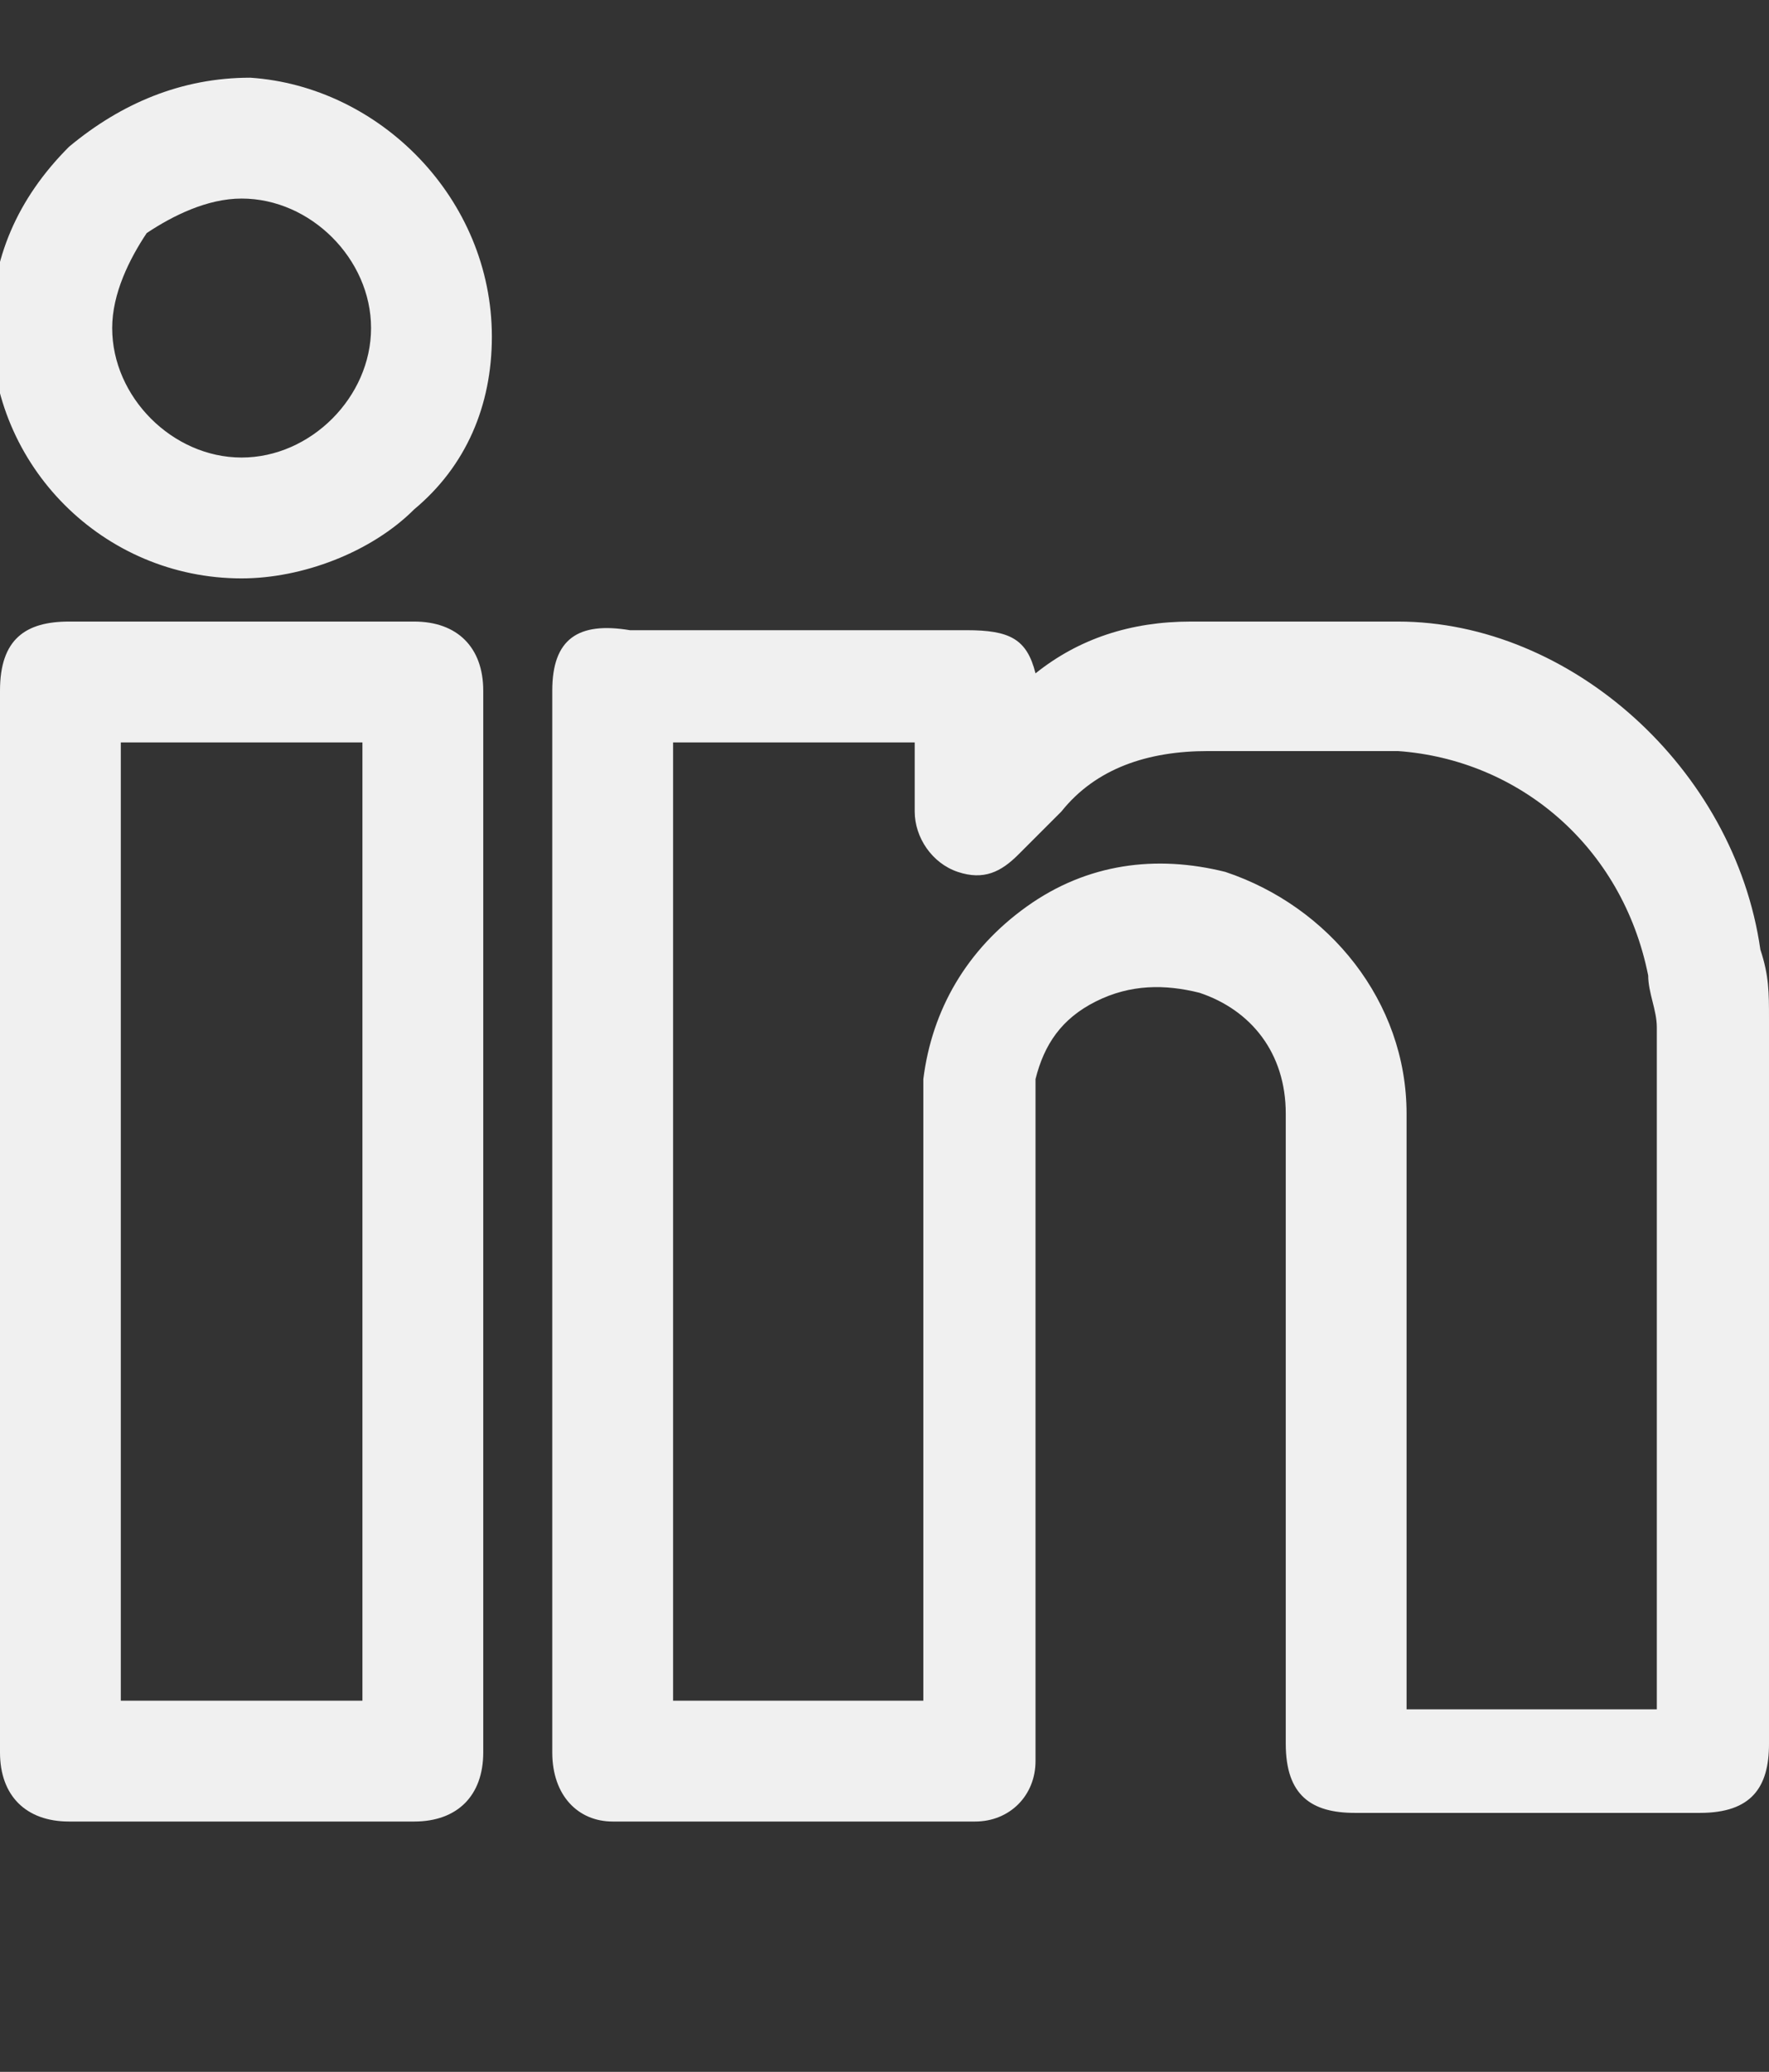
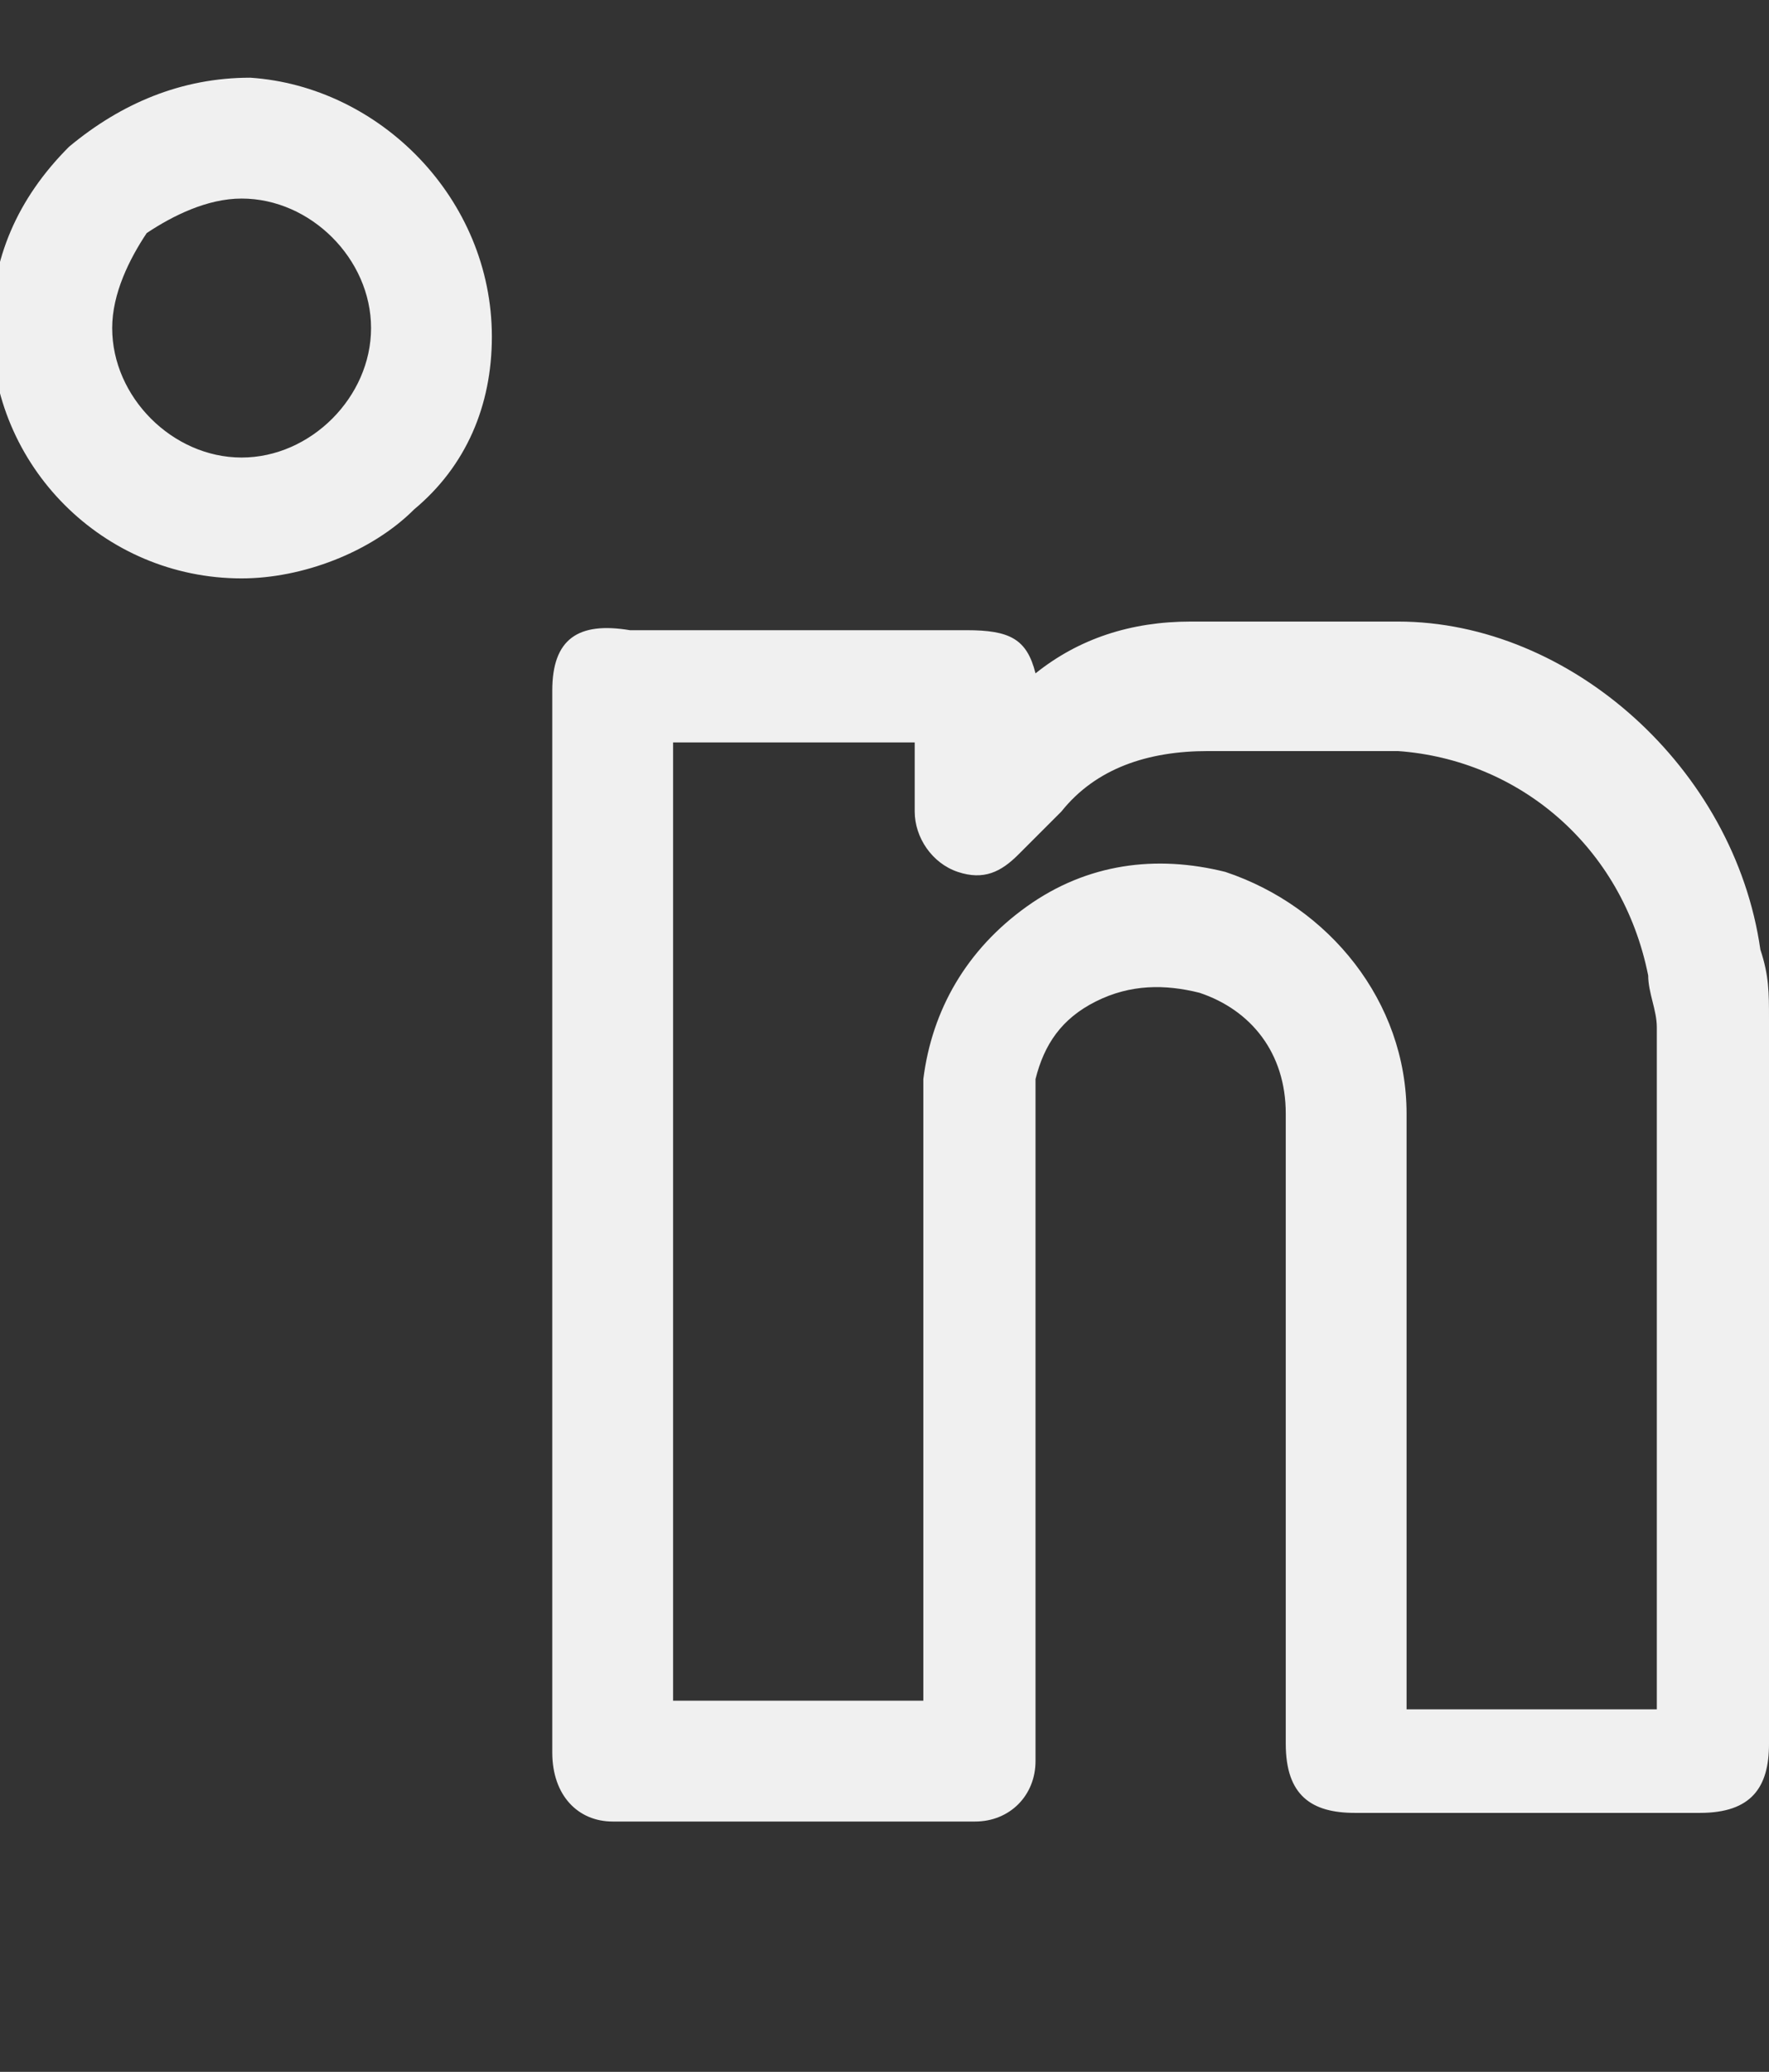
<svg xmlns="http://www.w3.org/2000/svg" version="1.1" id="Layer_1" x="0px" y="0px" viewBox="0 0 20.5 24" style="enable-background:new 0 0 20.5 24;" xml:space="preserve">
  <rect x="0" y="0" width="20.5" height="24" fill="#333333" stroke="none" />
  <style type="text/css">
	.st0{fill:#F0F0F0;}
</style>
  <g>
    <path class="st0" d="M20.5,11.8c0-0.3,0-0.5-0.1-0.8c-0.3-2.1-2.2-3.8-4.2-3.8c-0.6,0-1.3,0-1.9,0l-0.5,0c-0.7,0-1.3,0.2-1.8,0.6   c-0.1-0.4-0.3-0.5-0.8-0.5l-2.6,0l-1.3,0C6.7,7.2,6.4,7.4,6.4,8l0,8.7l0,3.6c0,0.5,0.3,0.8,0.7,0.8c0.7,0,1.4,0,2.1,0   c0.7,0,1.4,0,2.1,0c0.4,0,0.7-0.3,0.7-0.7l0-7.6c0-0.1,0-0.2,0-0.3c0.1-0.4,0.3-0.7,0.7-0.9c0.4-0.2,0.8-0.2,1.2-0.1   c0.6,0.2,1,0.7,1,1.4l0,7.3c0,0.6,0.3,0.8,0.8,0.8h4c0.6,0,0.8-0.3,0.8-0.8L20.5,11.8z M16.3,12.9c0-1.3-0.9-2.4-2.1-2.8   c-0.8-0.2-1.6-0.1-2.3,0.4c-0.7,0.5-1.1,1.2-1.2,2c0,0.1,0,0.1,0,0.3v6.9H7.8V8.6h2.8v0.2c0,0.2,0,0.4,0,0.6c0,0.3,0.2,0.6,0.5,0.7   c0.3,0.1,0.5,0,0.7-0.2l0.5-0.5c0.4-0.5,1-0.7,1.7-0.7c0,0,0,0,0,0l0.5,0c0.6,0,1.1,0,1.7,0c1.4,0.1,2.6,1.1,2.9,2.6   c0,0.2,0.1,0.4,0.1,0.6c0,2.2,0,4.5,0,6.7v1.2h-2.9l0-2C16.3,16.1,16.3,14.5,16.3,12.9z" />
-     <path class="st0" d="M4.8,7.2h-4C0.3,7.2,0,7.4,0,8l0,4.1l0,2l0,2.1l0,4.1c0,0.5,0.3,0.8,0.8,0.8l4,0c0.5,0,0.8-0.3,0.8-0.8V8   C5.6,7.5,5.3,7.2,4.8,7.2z M4.2,8.6v11.1H1.4V8.6H4.2z" />
    <path class="st0" d="M2.9,0.9c-0.8,0-1.5,0.3-2.1,0.8C0.2,2.3-0.1,3-0.1,3.8c0,1.6,1.3,2.9,2.9,2.9c0,0,0,0,0,0   c0.7,0,1.5-0.3,2-0.8c0.6-0.5,0.9-1.2,0.9-2C5.7,2.3,4.4,1,2.9,0.9z M2.8,2.3C2.8,2.3,2.8,2.3,2.8,2.3c0.8,0,1.5,0.7,1.5,1.5   c0,0.8-0.7,1.5-1.5,1.5c0,0,0,0,0,0C2,5.3,1.3,4.6,1.3,3.8c0-0.4,0.2-0.8,0.4-1.1C2,2.5,2.4,2.3,2.8,2.3z" />
  </g>
</svg>